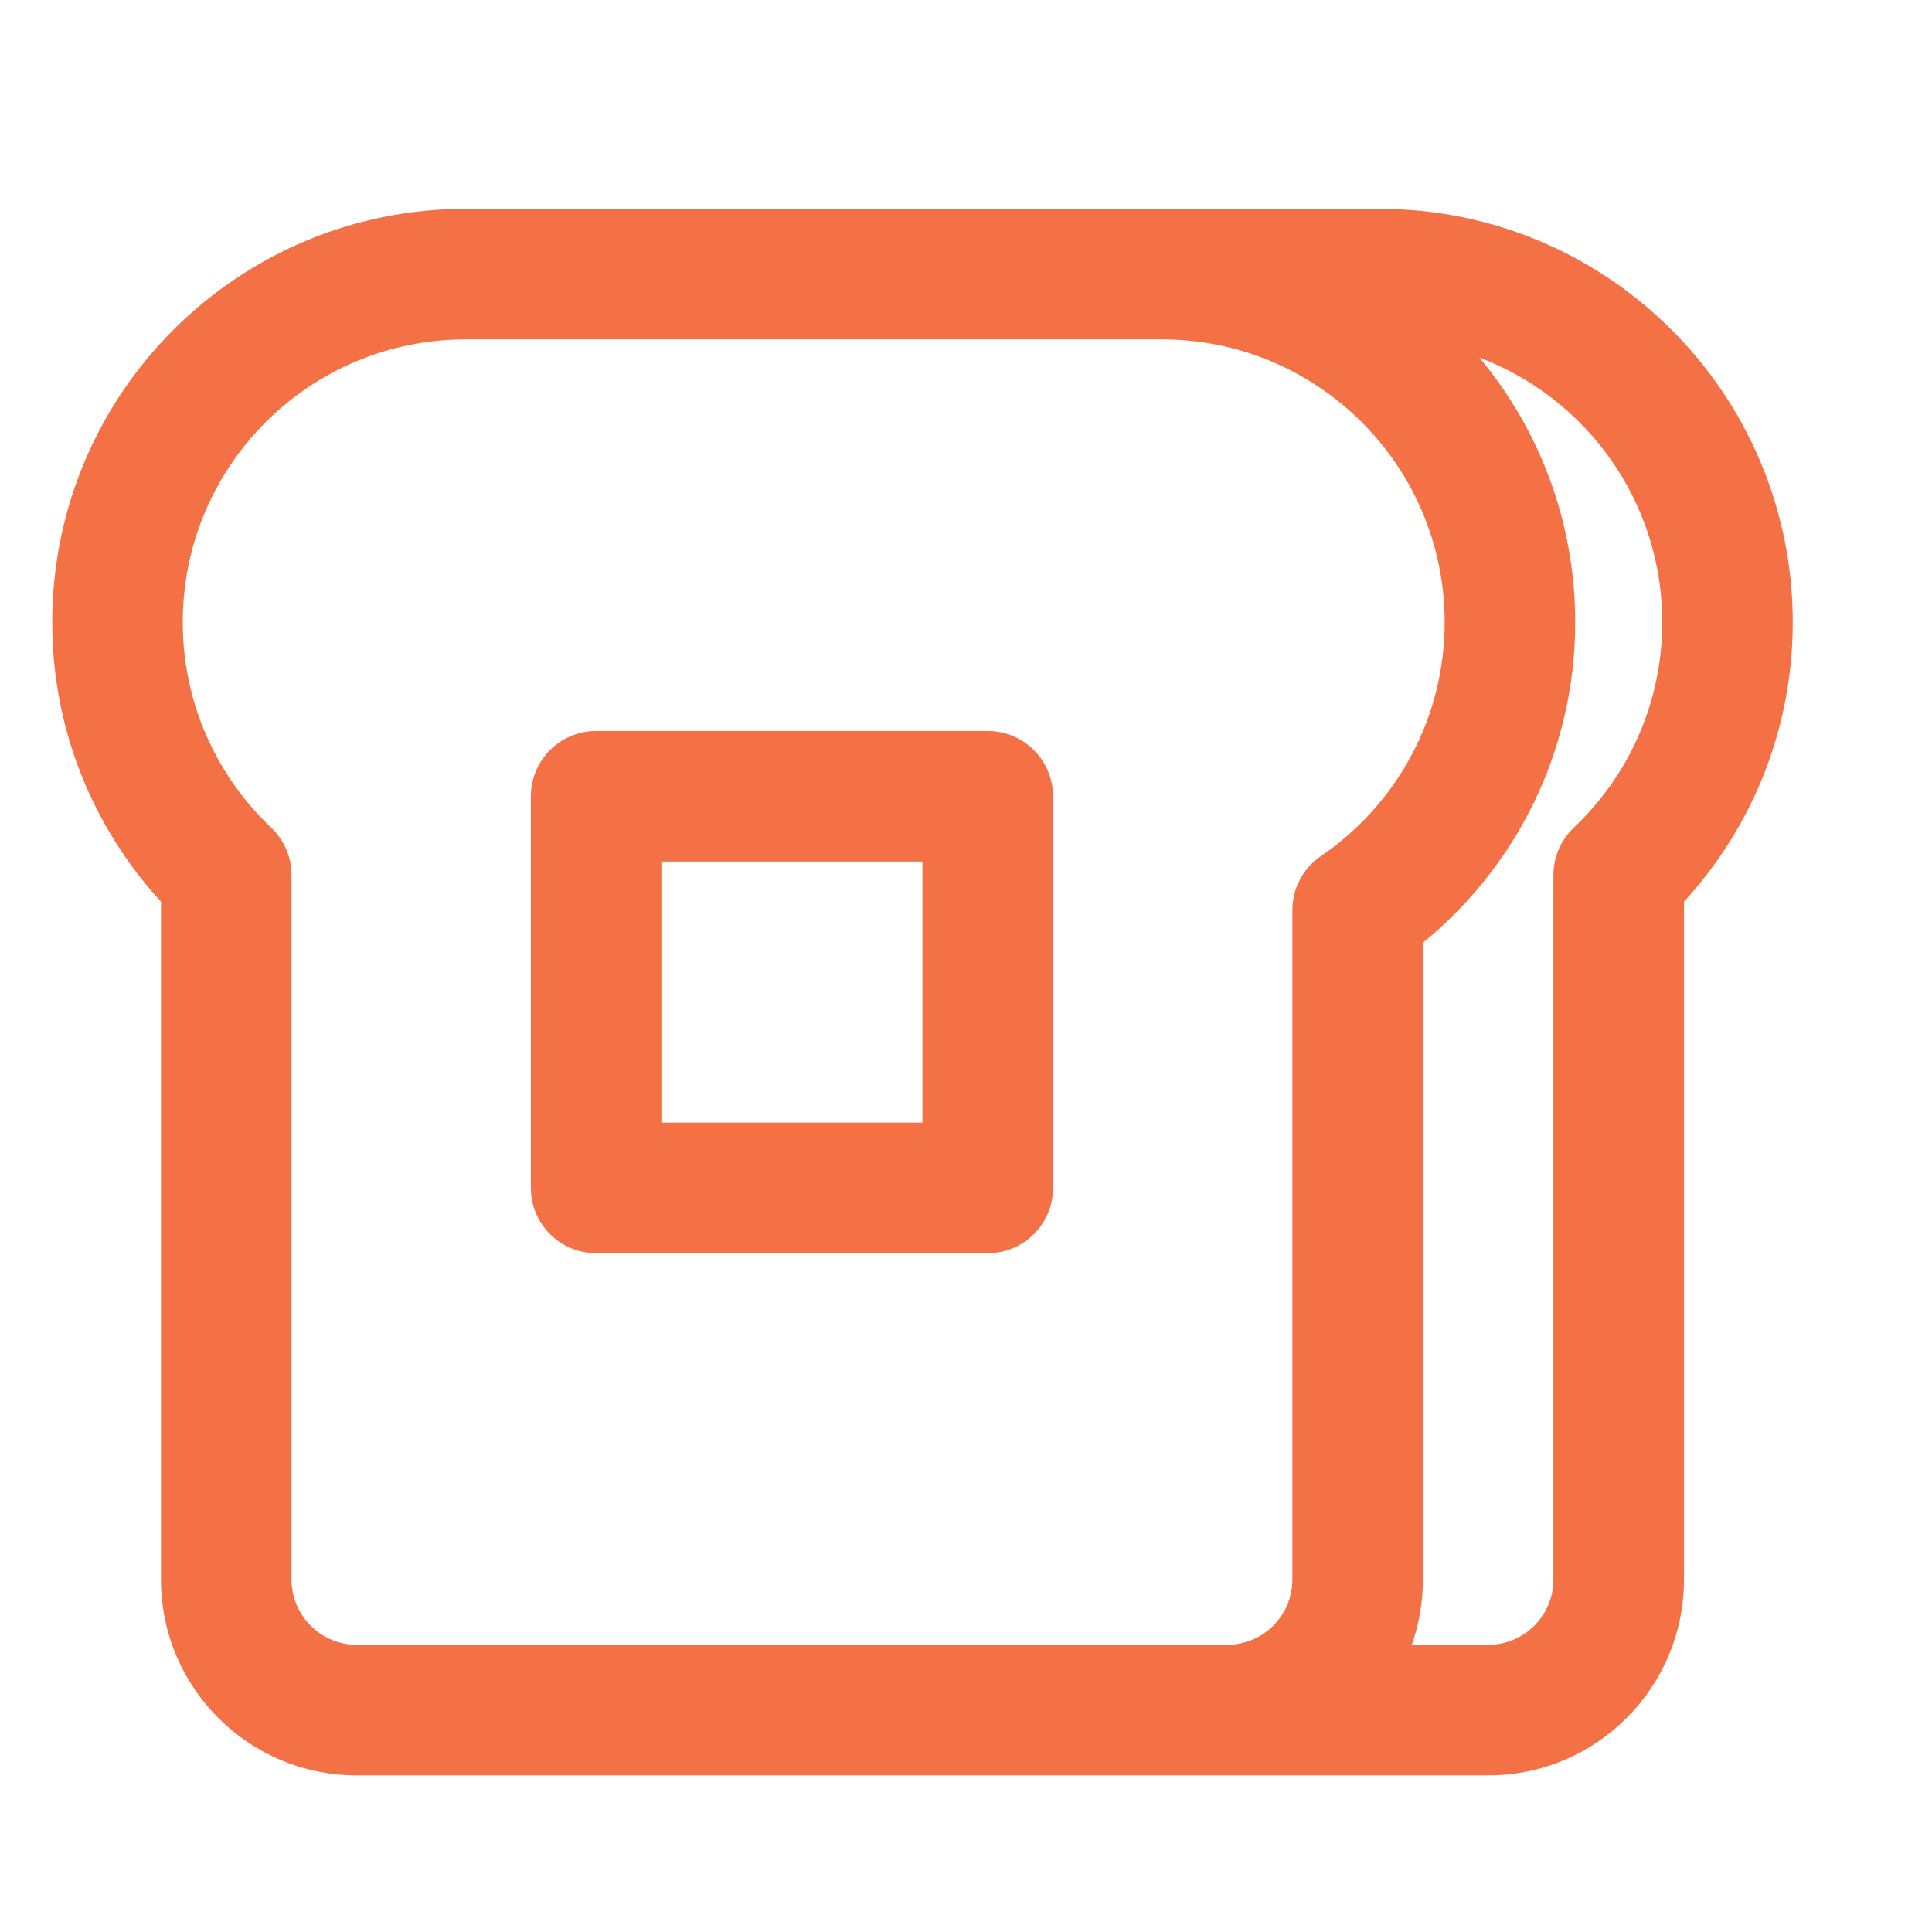
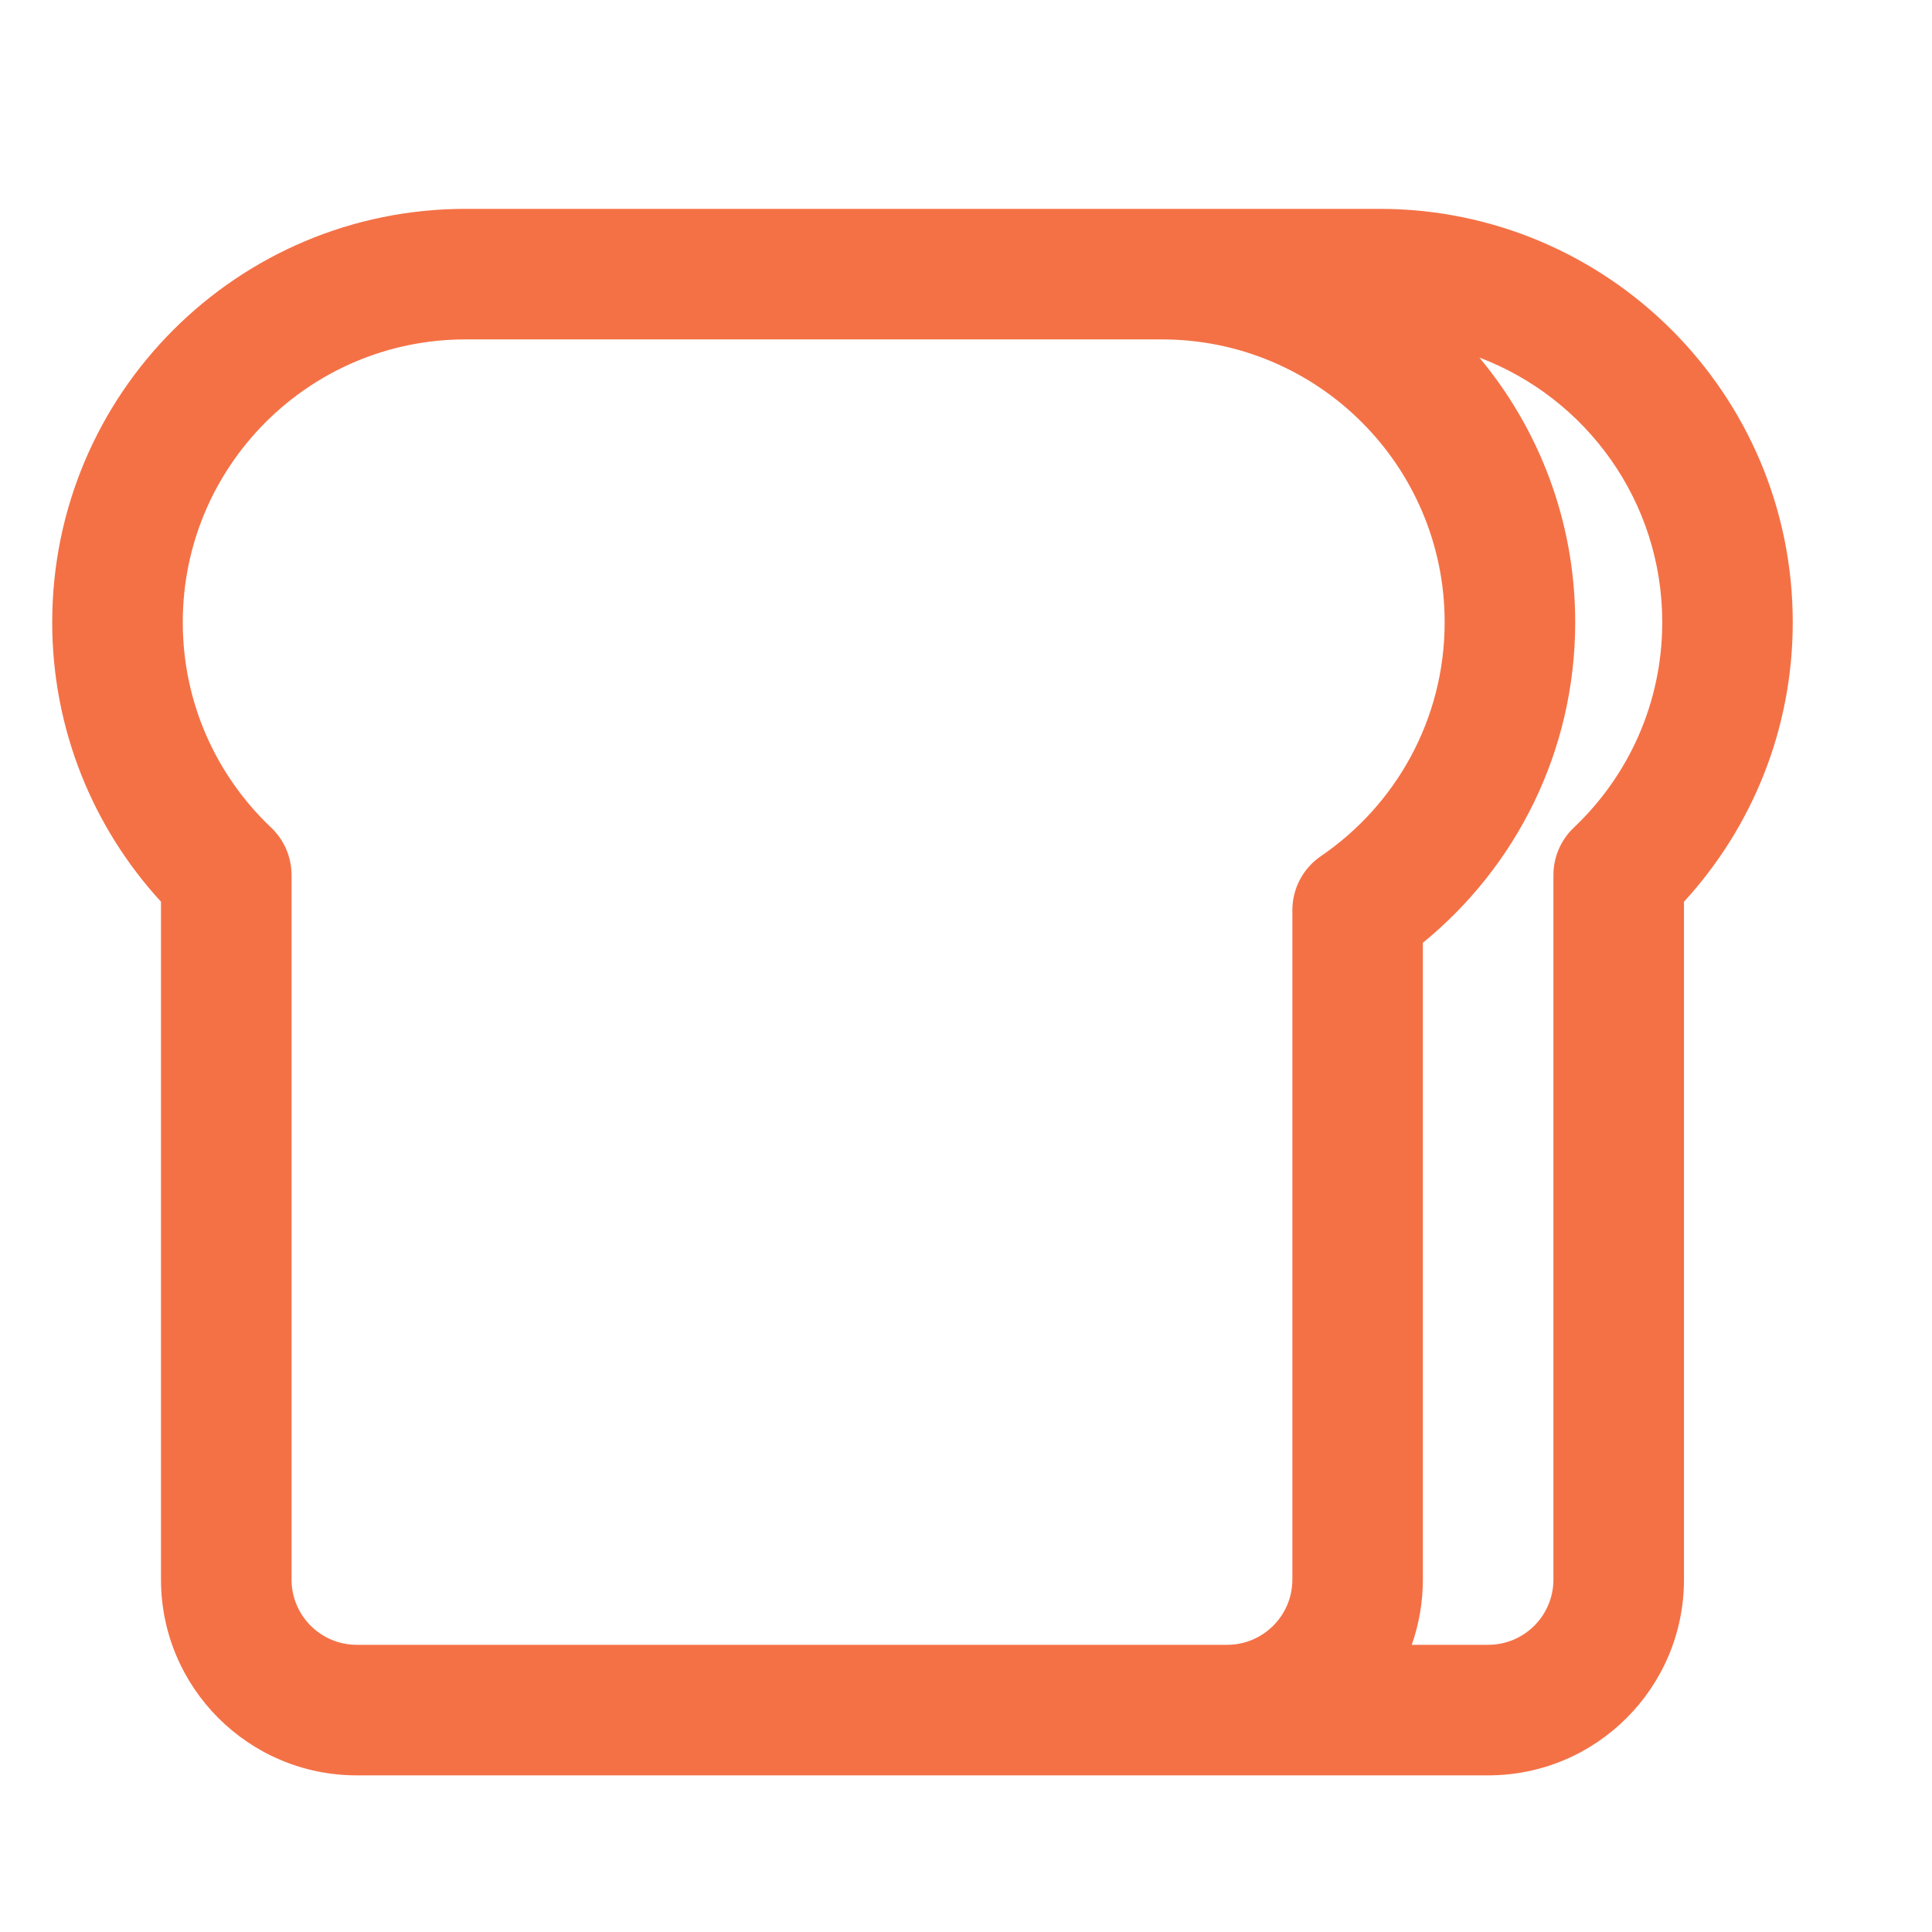
<svg xmlns="http://www.w3.org/2000/svg" width="40" height="40" viewBox="0 0 40 40" fill="none">
-   <path d="M12.342 15.135C11.596 15.135 10.991 15.74 10.991 16.487V24.595C10.991 25.341 11.596 25.946 12.342 25.946H20.45C21.197 25.946 21.802 25.341 21.802 24.595V16.487C21.802 15.74 21.197 15.135 20.45 15.135H12.342ZM13.694 23.243V17.838H19.099V23.243H13.694Z" fill="#F47146" />
  <path d="M1.081 12.883C1.081 8.156 4.913 4.324 9.64 4.324H28.559C33.285 4.324 37.117 8.156 37.117 12.883C37.117 15.114 36.262 17.147 34.865 18.669V32.703C34.865 34.941 33.05 36.757 30.811 36.757H7.387C5.148 36.757 3.333 34.941 3.333 32.703V18.669C1.936 17.147 1.081 15.114 1.081 12.883ZM9.64 7.027C6.405 7.027 3.784 9.649 3.784 12.883C3.784 14.558 4.485 16.066 5.614 17.135C5.883 17.39 6.036 17.745 6.036 18.117V32.703C6.036 33.449 6.641 34.054 7.387 34.054H25.405C26.152 34.054 26.757 33.449 26.757 32.703V18.843C26.757 18.396 26.978 17.978 27.347 17.726C28.897 16.669 29.91 14.894 29.91 12.883C29.91 9.649 27.288 7.027 24.054 7.027H9.64ZM32.613 12.883C32.613 15.561 31.382 17.951 29.459 19.519V32.703C29.459 33.176 29.378 33.631 29.229 34.054H30.811C31.557 34.054 32.162 33.449 32.162 32.703V18.117C32.162 17.745 32.315 17.39 32.584 17.135C33.713 16.066 34.415 14.558 34.415 12.883C34.415 10.377 32.841 8.24 30.629 7.403C31.867 8.888 32.613 10.798 32.613 12.883Z" fill="#F47146" />
</svg>